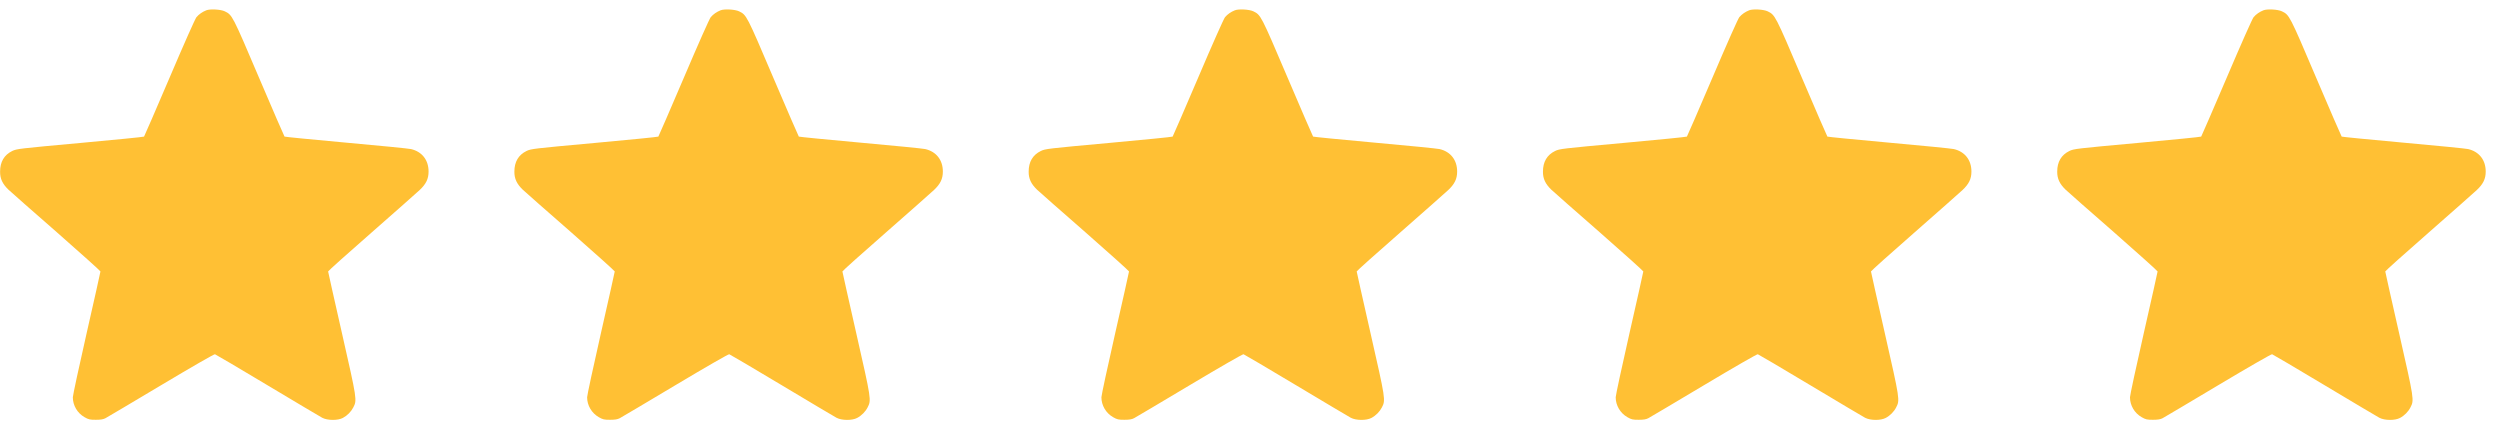
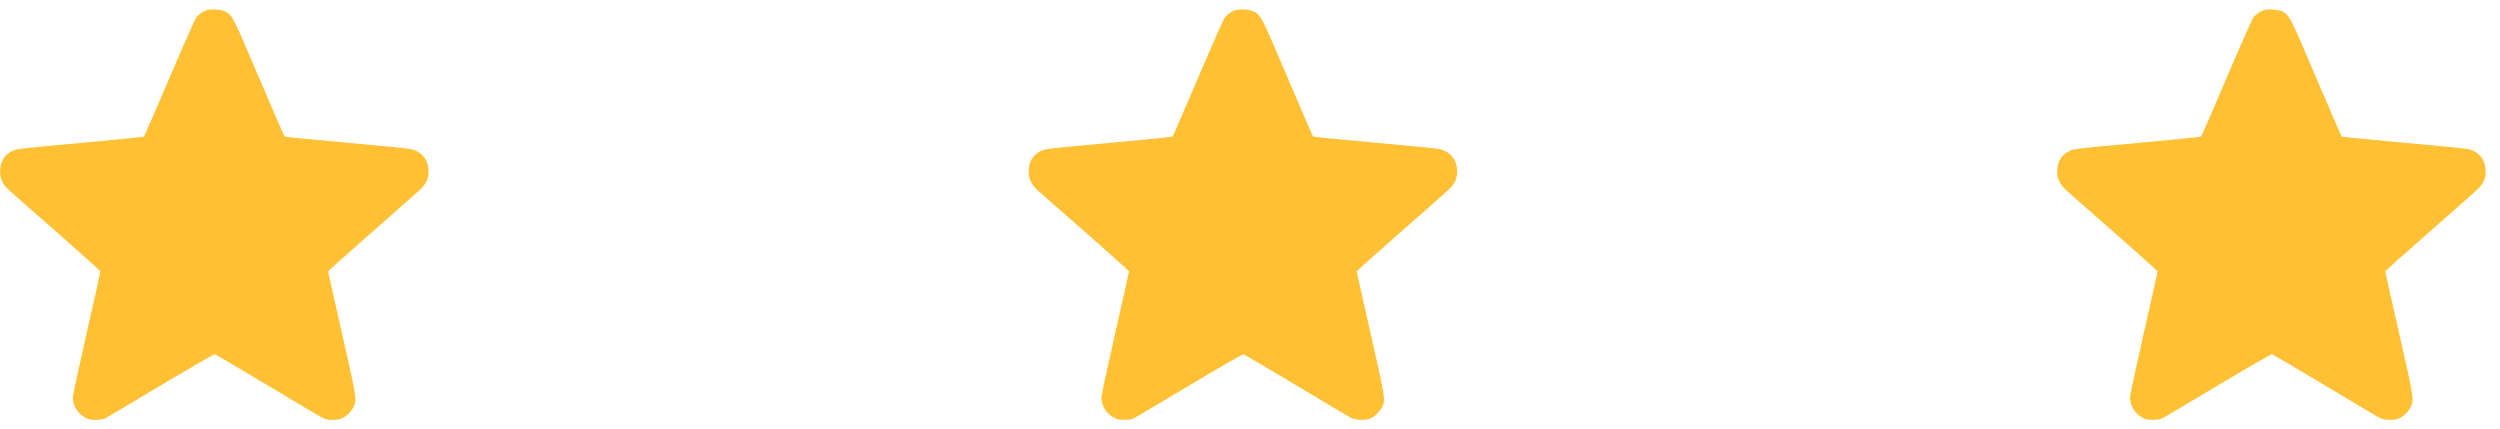
<svg xmlns="http://www.w3.org/2000/svg" fill="none" viewBox="0 0 105 18" height="18" width="105">
  <path fill="#FFC034" d="M8.666 0.432C8.497 0.499 8.357 0.598 8.251 0.721C8.195 0.791 7.738 1.818 7.116 3.277C6.543 4.616 6.064 5.723 6.05 5.737C6.04 5.752 4.83 5.871 3.368 6.005C0.787 6.24 0.703 6.251 0.513 6.342C0.176 6.507 0.004 6.796 0.004 7.207C-1.27503e-05 7.502 0.105 7.727 0.355 7.966C0.461 8.065 1.371 8.87 2.384 9.752C3.393 10.638 4.219 11.38 4.219 11.401C4.219 11.422 3.959 12.589 3.639 13.992C3.319 15.398 3.059 16.608 3.059 16.685C3.059 17.026 3.248 17.35 3.551 17.522C3.723 17.62 3.776 17.631 4.025 17.631C4.229 17.631 4.338 17.613 4.43 17.564C4.496 17.529 5.548 16.907 6.761 16.182C8.079 15.395 8.993 14.871 9.028 14.878C9.06 14.889 10.055 15.472 11.232 16.179C12.414 16.886 13.447 17.501 13.535 17.547C13.757 17.663 14.189 17.666 14.4 17.553C14.586 17.455 14.748 17.29 14.839 17.11C14.998 16.801 14.998 16.794 14.365 14.006C14.045 12.593 13.781 11.422 13.781 11.401C13.781 11.38 14.6 10.645 15.602 9.77C16.601 8.891 17.515 8.089 17.627 7.98C17.895 7.727 18 7.513 18 7.204C18 6.722 17.726 6.37 17.262 6.261C17.174 6.24 15.95 6.117 14.537 5.991C13.127 5.864 11.96 5.748 11.95 5.737C11.935 5.723 11.454 4.609 10.877 3.259C9.756 0.626 9.756 0.629 9.439 0.475C9.271 0.394 8.824 0.369 8.666 0.432Z" />
  <g clip-path="url(#clip0_25_99)">
    <path fill="#FFC034" d="M30.266 0.432C30.097 0.499 29.957 0.598 29.851 0.721C29.795 0.791 29.338 1.818 28.716 3.277C28.143 4.616 27.665 5.723 27.651 5.737C27.64 5.752 26.431 5.871 24.968 6.005C22.388 6.24 22.303 6.251 22.113 6.342C21.776 6.507 21.604 6.796 21.604 7.207C21.6 7.502 21.706 7.727 21.955 7.966C22.061 8.065 22.971 8.87 23.984 9.752C24.993 10.638 25.819 11.38 25.819 11.401C25.819 11.422 25.559 12.589 25.239 13.992C24.919 15.398 24.659 16.608 24.659 16.685C24.659 17.026 24.849 17.35 25.151 17.522C25.323 17.62 25.376 17.631 25.625 17.631C25.829 17.631 25.938 17.613 26.03 17.564C26.097 17.529 27.148 16.907 28.361 16.182C29.679 15.395 30.593 14.871 30.628 14.878C30.66 14.889 31.655 15.472 32.833 16.179C34.014 16.886 35.047 17.501 35.135 17.547C35.357 17.663 35.789 17.666 36 17.553C36.186 17.455 36.348 17.29 36.44 17.11C36.598 16.801 36.598 16.794 35.965 14.006C35.645 12.593 35.381 11.422 35.381 11.401C35.381 11.38 36.2 10.645 37.202 9.77C38.201 8.891 39.115 8.089 39.227 7.98C39.495 7.727 39.6 7.513 39.6 7.204C39.6 6.722 39.326 6.37 38.862 6.261C38.774 6.24 37.55 6.117 36.137 5.991C34.727 5.864 33.56 5.748 33.55 5.737C33.536 5.723 33.054 4.609 32.477 3.259C31.356 0.626 31.356 0.629 31.04 0.475C30.871 0.394 30.424 0.369 30.266 0.432Z" />
  </g>
  <g clip-path="url(#clip1_25_99)">
    <path fill="#FFC034" d="M51.866 0.432C51.697 0.499 51.557 0.598 51.451 0.721C51.395 0.791 50.938 1.818 50.316 3.277C49.743 4.616 49.265 5.723 49.251 5.737C49.24 5.752 48.031 5.871 46.568 6.005C43.988 6.24 43.903 6.251 43.714 6.342C43.376 6.507 43.204 6.796 43.204 7.207C43.2 7.502 43.306 7.727 43.555 7.966C43.661 8.065 44.571 8.87 45.584 9.752C46.593 10.638 47.419 11.38 47.419 11.401C47.419 11.422 47.159 12.589 46.839 13.992C46.519 15.398 46.259 16.608 46.259 16.685C46.259 17.026 46.449 17.35 46.751 17.522C46.923 17.62 46.976 17.631 47.226 17.631C47.429 17.631 47.538 17.613 47.63 17.564C47.697 17.529 48.748 16.907 49.961 16.182C51.279 15.395 52.193 14.871 52.228 14.878C52.26 14.889 53.255 15.472 54.433 16.179C55.614 16.886 56.648 17.501 56.735 17.547C56.957 17.663 57.389 17.666 57.6 17.553C57.786 17.455 57.948 17.29 58.04 17.11C58.198 16.801 58.198 16.794 57.565 14.006C57.245 12.593 56.981 11.422 56.981 11.401C56.981 11.38 57.801 10.645 58.803 9.77C59.801 8.891 60.715 8.089 60.828 7.98C61.095 7.727 61.2 7.513 61.2 7.204C61.2 6.722 60.926 6.37 60.462 6.261C60.374 6.24 59.151 6.117 57.737 5.991C56.328 5.864 55.16 5.748 55.15 5.737C55.136 5.723 54.654 4.609 54.078 3.259C52.956 0.626 52.956 0.629 52.64 0.475C52.471 0.394 52.024 0.369 51.866 0.432Z" />
  </g>
  <g clip-path="url(#clip2_25_99)">
    <path fill="#FFC034" d="M73.466 0.432C73.297 0.499 73.157 0.598 73.051 0.721C72.995 0.791 72.538 1.818 71.916 3.277C71.343 4.616 70.865 5.723 70.85 5.737C70.84 5.752 69.63 5.871 68.168 6.005C65.588 6.24 65.503 6.251 65.313 6.342C64.976 6.507 64.804 6.796 64.804 7.207C64.8 7.502 64.906 7.727 65.155 7.966C65.261 8.065 66.171 8.87 67.184 9.752C68.193 10.638 69.019 11.38 69.019 11.401C69.019 11.422 68.759 12.589 68.439 13.992C68.119 15.398 67.859 16.608 67.859 16.685C67.859 17.026 68.049 17.35 68.351 17.522C68.523 17.62 68.576 17.631 68.825 17.631C69.029 17.631 69.138 17.613 69.23 17.564C69.296 17.529 70.348 16.907 71.561 16.182C72.879 15.395 73.793 14.871 73.828 14.878C73.86 14.889 74.855 15.472 76.032 16.179C77.214 16.886 78.247 17.501 78.335 17.547C78.557 17.663 78.989 17.666 79.2 17.553C79.386 17.455 79.548 17.29 79.639 17.11C79.798 16.801 79.798 16.794 79.165 14.006C78.845 12.593 78.581 11.422 78.581 11.401C78.581 11.38 79.4 10.645 80.402 9.77C81.401 8.891 82.315 8.089 82.427 7.98C82.695 7.727 82.8 7.513 82.8 7.204C82.8 6.722 82.526 6.37 82.062 6.261C81.974 6.24 80.75 6.117 79.337 5.991C77.927 5.864 76.76 5.748 76.75 5.737C76.736 5.723 76.254 4.609 75.677 3.259C74.556 0.626 74.556 0.629 74.24 0.475C74.071 0.394 73.624 0.369 73.466 0.432Z" />
  </g>
  <g clip-path="url(#clip3_25_99)">
    <path fill="#FFC034" d="M95.066 0.432C94.897 0.499 94.757 0.598 94.651 0.721C94.595 0.791 94.138 1.818 93.516 3.277C92.942 4.616 92.464 5.723 92.45 5.737C92.44 5.752 91.23 5.871 89.768 6.005C87.187 6.24 87.103 6.251 86.913 6.342C86.576 6.507 86.403 6.796 86.403 7.207C86.4 7.502 86.505 7.727 86.755 7.966C86.86 8.065 87.771 8.87 88.784 9.752C89.793 10.638 90.619 11.38 90.619 11.401C90.619 11.422 90.359 12.589 90.039 13.992C89.719 15.398 89.459 16.608 89.459 16.685C89.459 17.026 89.648 17.35 89.951 17.522C90.123 17.62 90.176 17.631 90.425 17.631C90.629 17.631 90.738 17.613 90.83 17.564C90.896 17.529 91.948 16.907 93.16 16.182C94.479 15.395 95.393 14.871 95.428 14.878C95.46 14.889 96.455 15.472 97.632 16.179C98.814 16.886 99.847 17.501 99.935 17.547C100.157 17.663 100.589 17.666 100.8 17.553C100.986 17.455 101.148 17.29 101.239 17.11C101.398 16.801 101.398 16.794 100.765 14.006C100.445 12.593 100.181 11.422 100.181 11.401C100.181 11.38 101 10.645 102.002 9.77C103.001 8.891 103.915 8.089 104.027 7.98C104.294 7.727 104.4 7.513 104.4 7.204C104.4 6.722 104.126 6.37 103.662 6.261C103.574 6.24 102.35 6.117 100.937 5.991C99.527 5.864 98.36 5.748 98.35 5.737C98.335 5.723 97.854 4.609 97.277 3.259C96.156 0.626 96.156 0.629 95.839 0.475C95.671 0.394 95.224 0.369 95.066 0.432Z" />
  </g>
  <defs>
    <clipPath id="clip0_25_99">
-       <rect transform="translate(21.6)" fill="white" height="18" width="18" />
-     </clipPath>
+       </clipPath>
    <clipPath id="clip1_25_99">
      <rect transform="translate(43.2)" fill="white" height="18" width="18" />
    </clipPath>
    <clipPath id="clip2_25_99">
-       <rect transform="translate(64.8)" fill="white" height="18" width="18" />
-     </clipPath>
+       </clipPath>
    <clipPath id="clip3_25_99">
      <rect transform="translate(86.4)" fill="white" height="18" width="18" />
    </clipPath>
  </defs>
</svg>